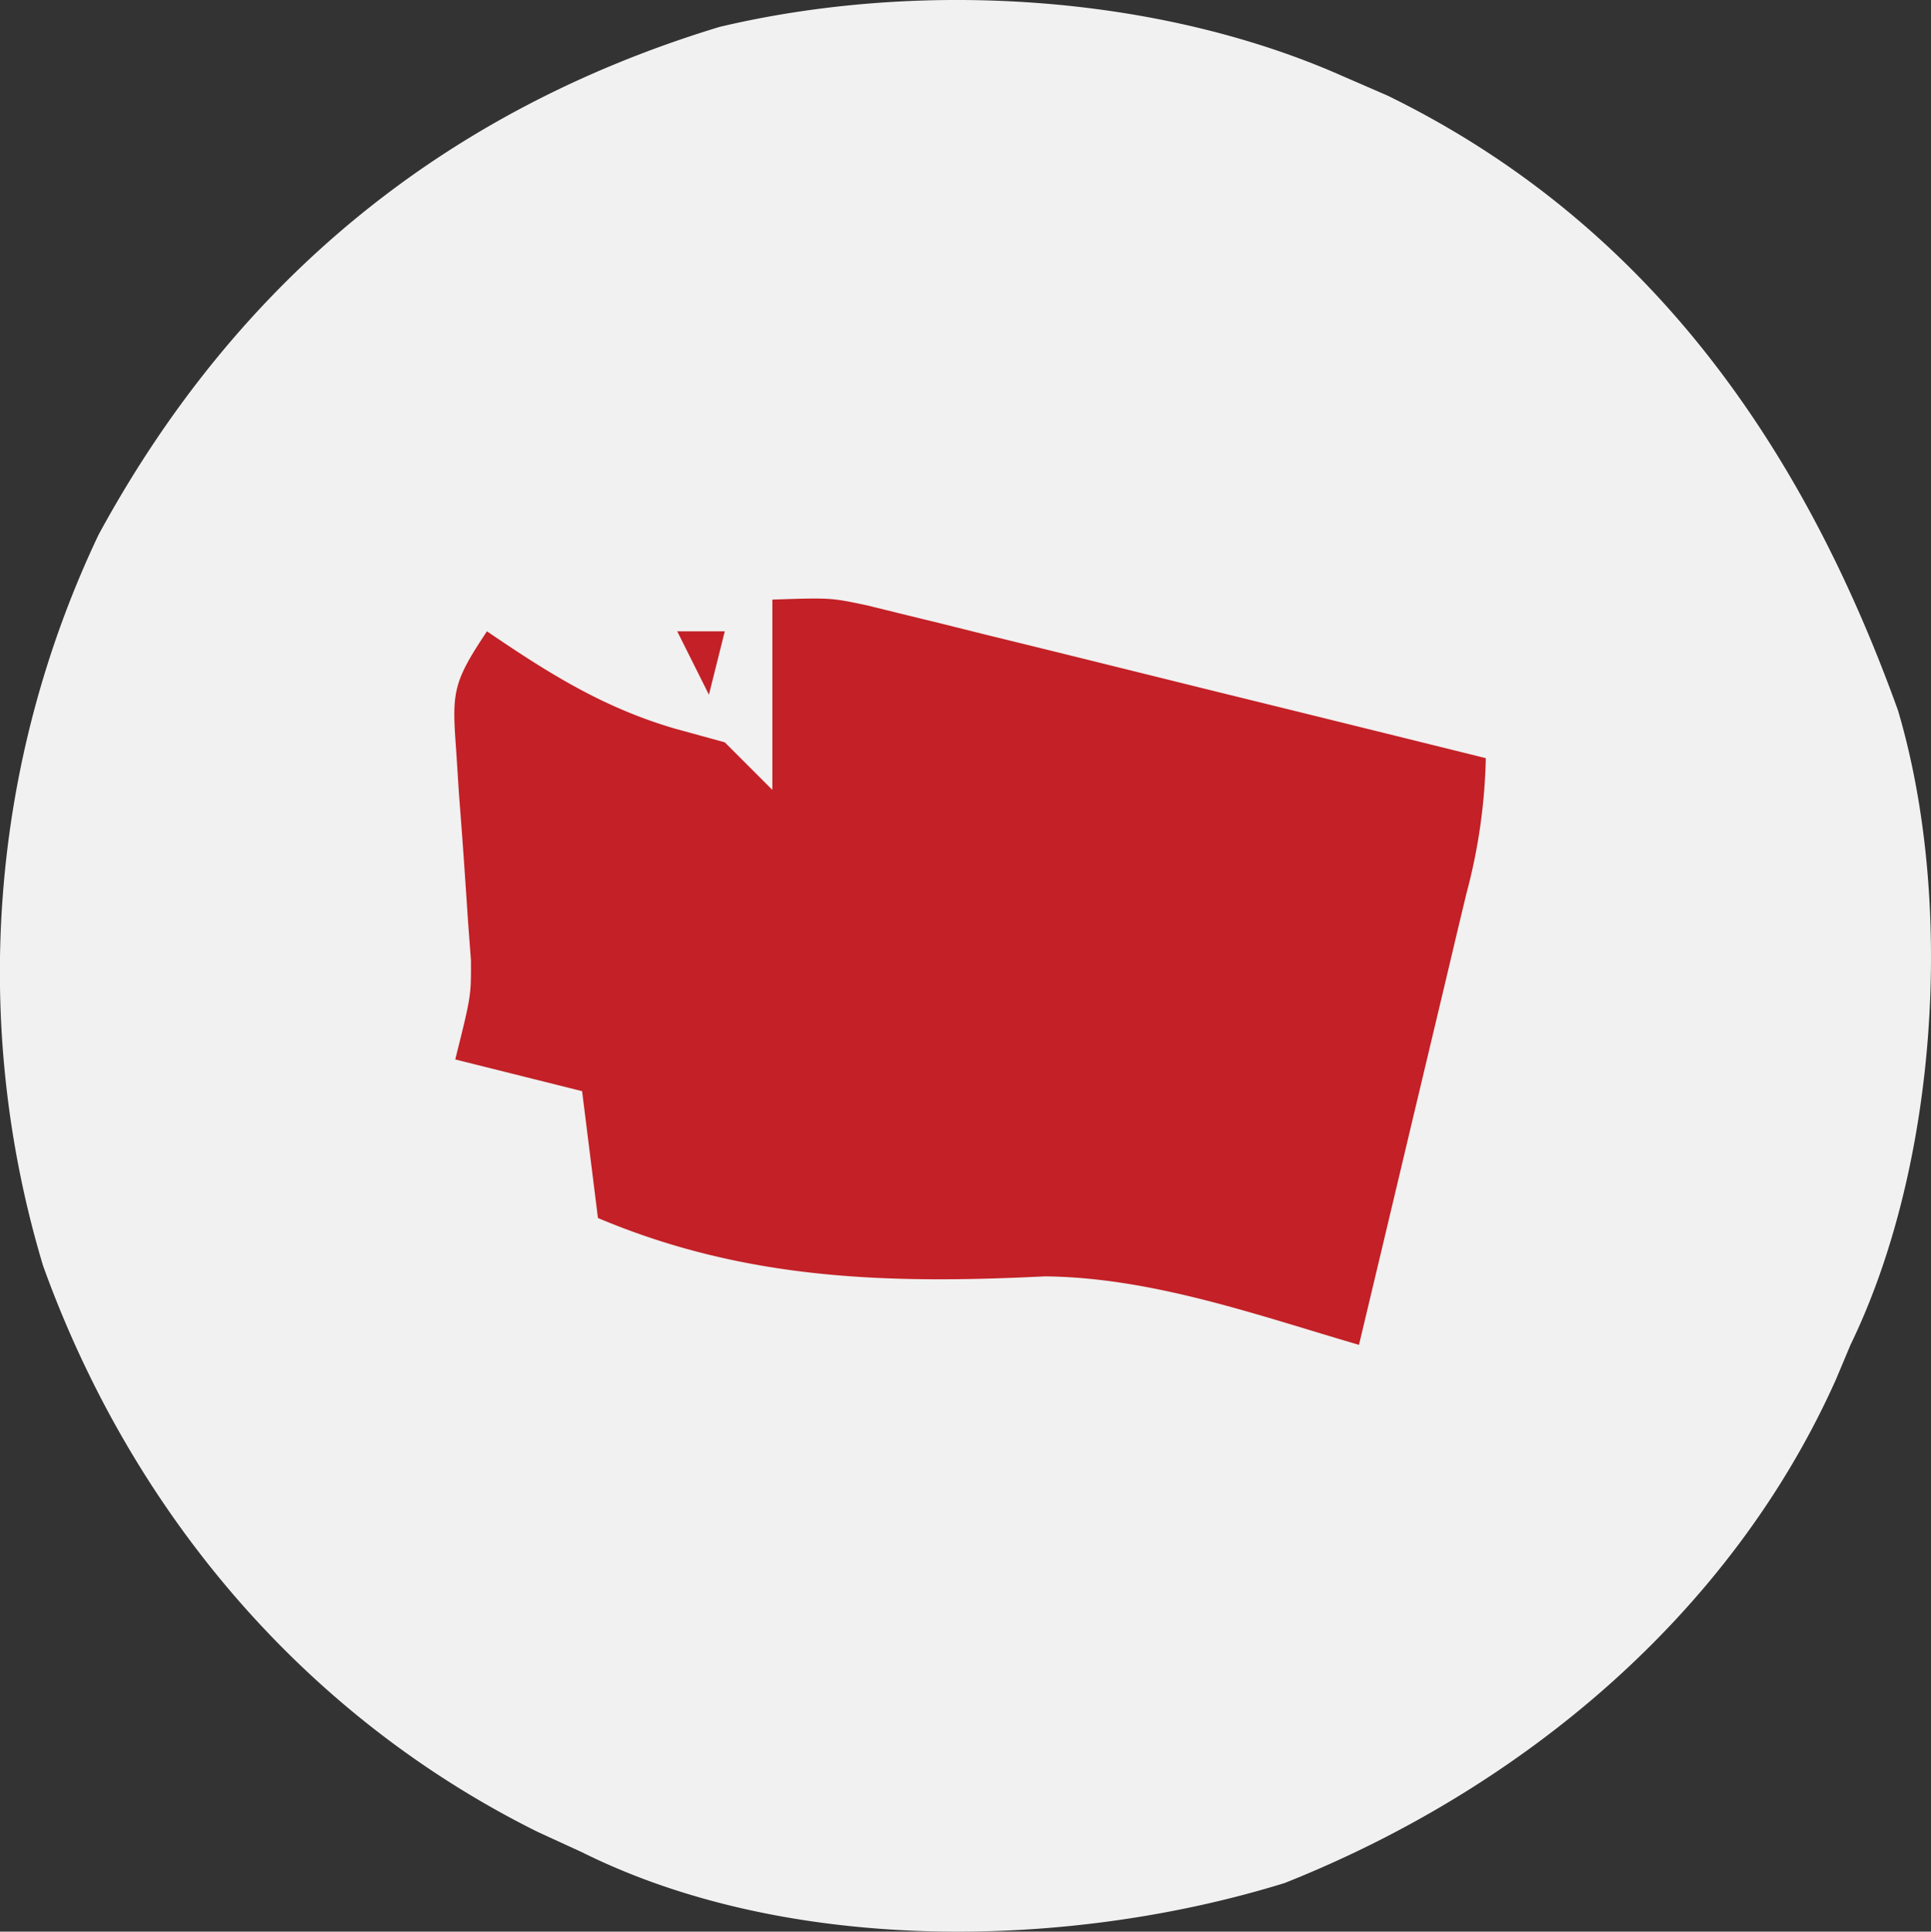
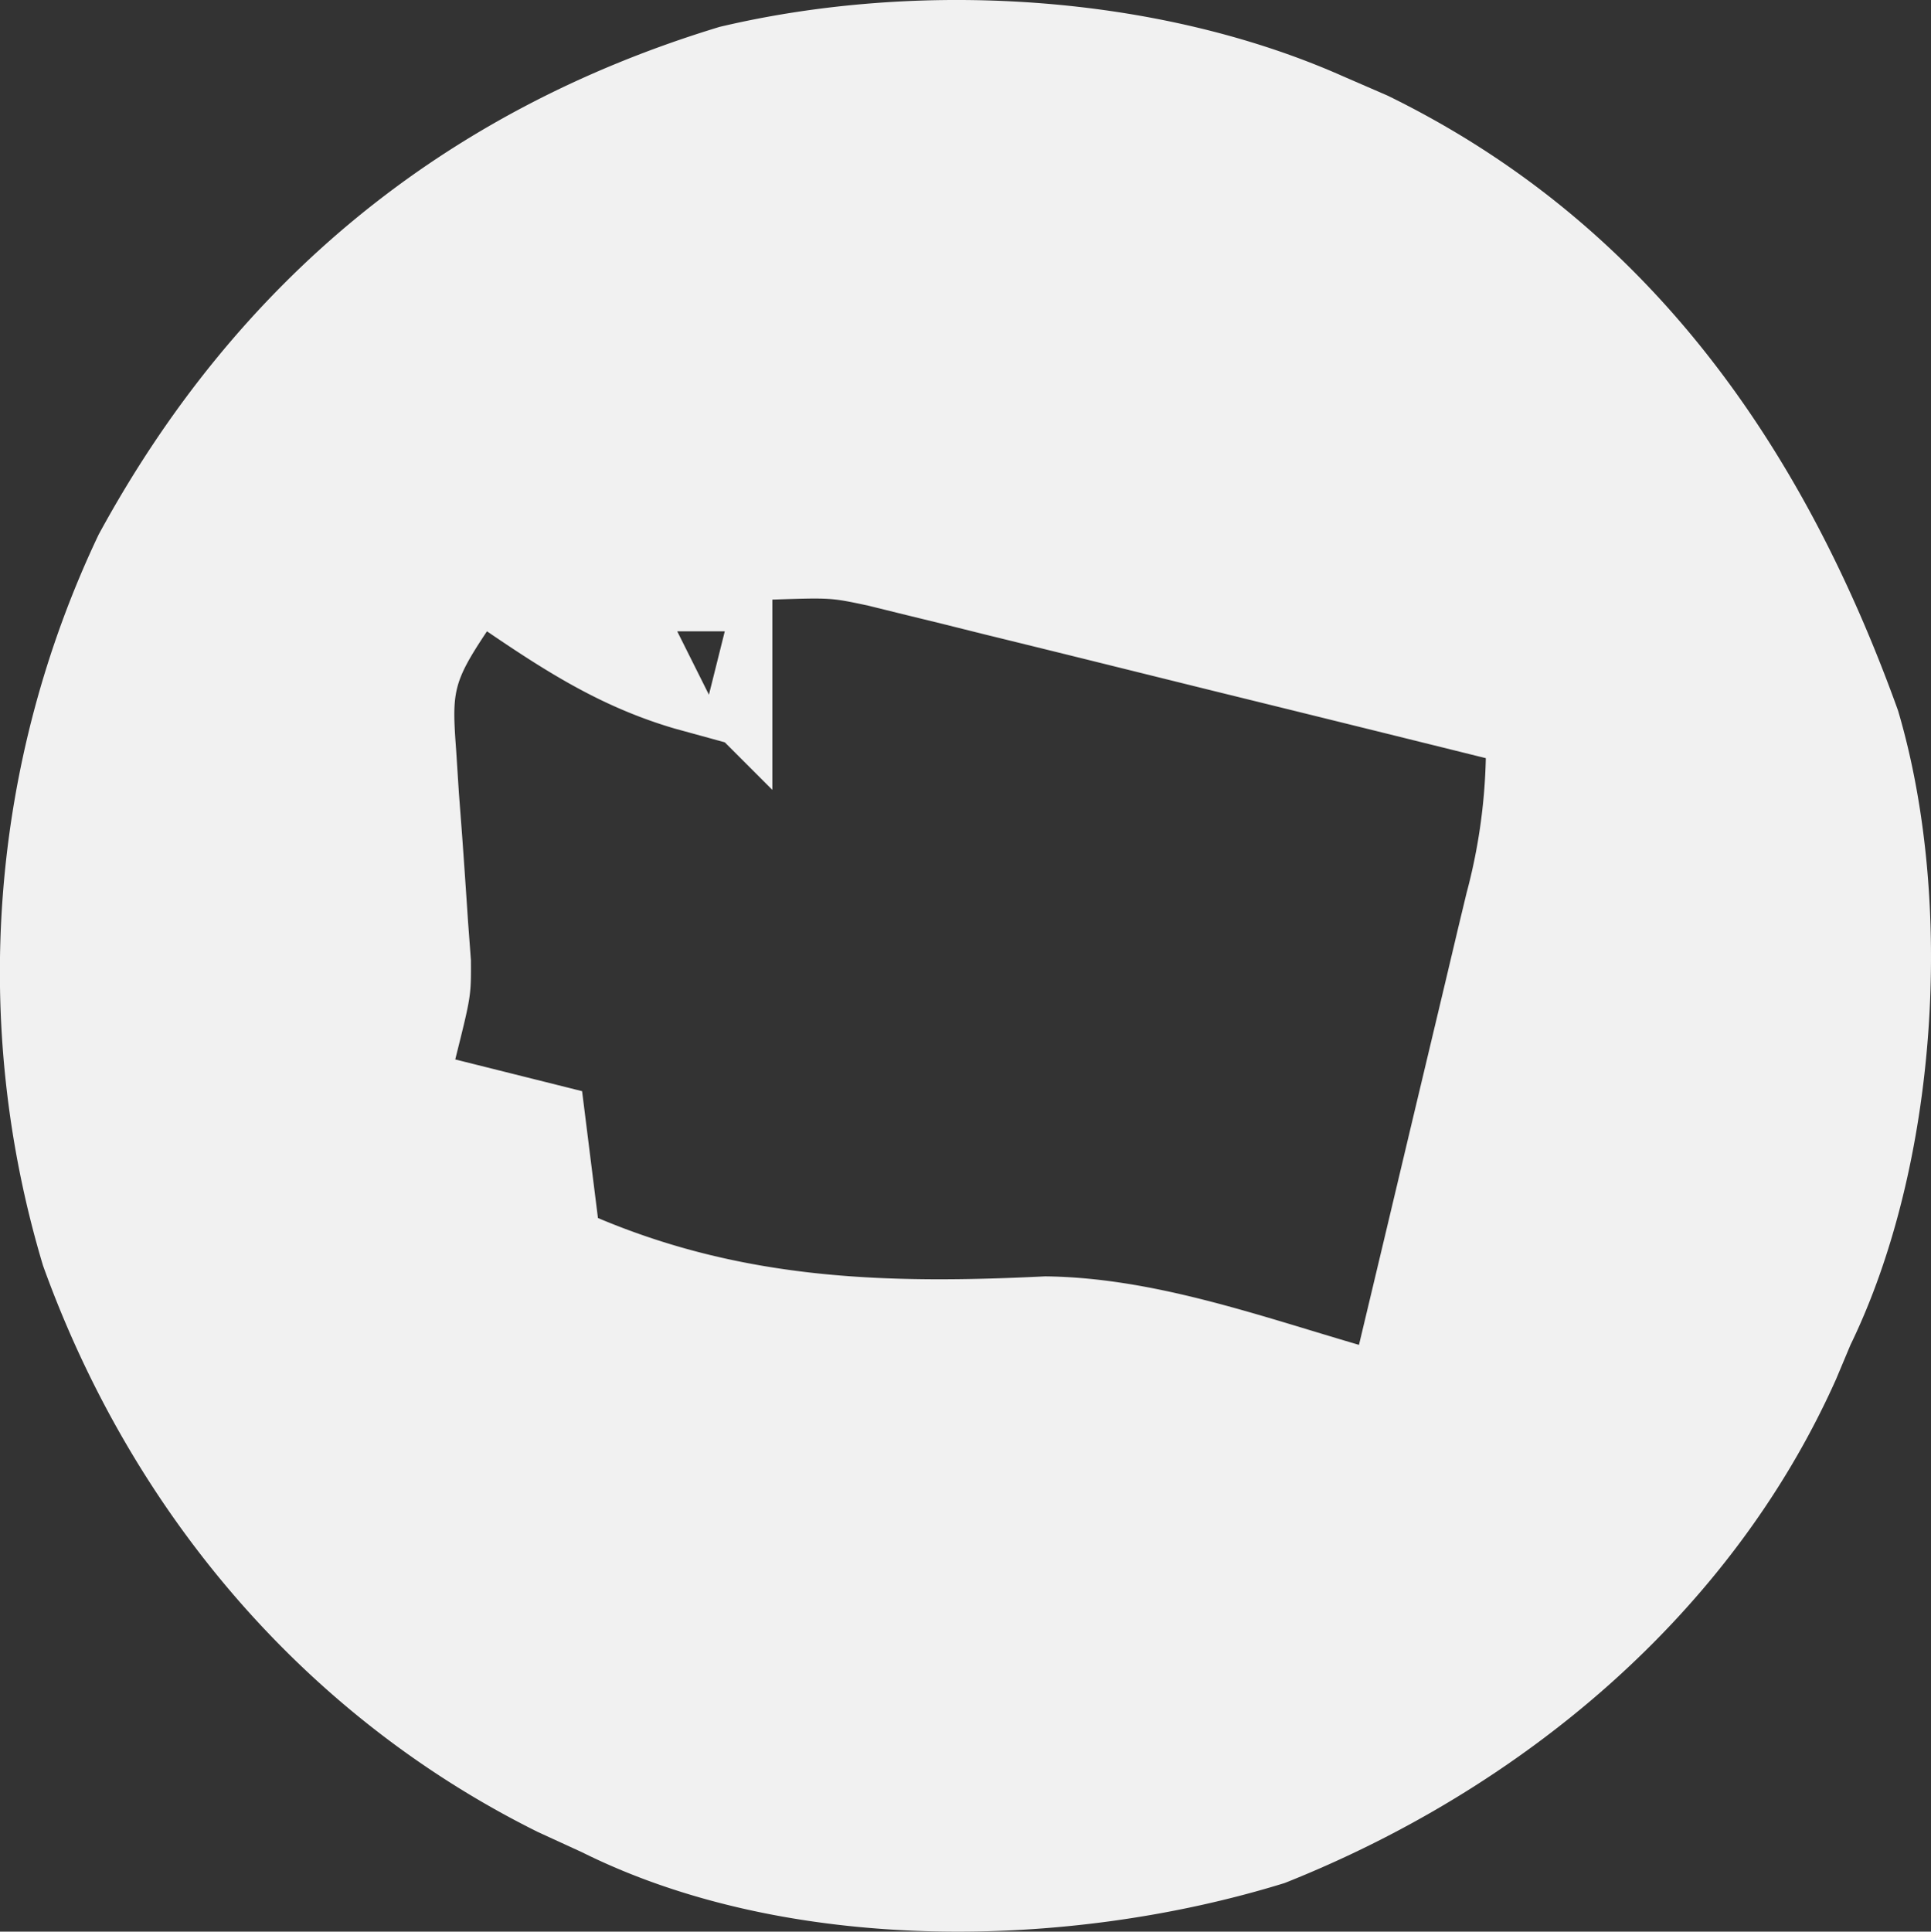
<svg xmlns="http://www.w3.org/2000/svg" width="121.791" height="121.817" viewBox="0 0 121.791 121.817">
  <rect x="0" y="0" width="121.791" height="121.817" fill="#333333" stroke="none" />
  <g id="AED_Leader_Washington" data-name="AED Leader Washington" transform="translate(-136 -462)">
-     <path id="Rectangle_45" data-name="Rectangle 45" d="M56.509,0H57.5A57.5,57.5,0,0,1,115,57.5v0A57.5,57.5,0,0,1,57.5,115h0A57.5,57.5,0,0,1,0,57.5v-.991A56.509,56.509,0,0,1,56.509,0Z" transform="translate(140 466)" fill="#c32127" />
    <path id="Washington" d="M0,0,2.8,1.215C19.16,9.207,28.961,23.206,35,40c3.584,12.105,2.5,28.677-3,40l-.91,2.168c-6.653,14.89-19.88,25.847-34.777,31.77C-17.381,118.175-35.021,118.459-48,112l-2.8-1.285C-65.589,103.372-76.429,90.482-82,75a64.28,64.28,0,0,1,3.508-46.1c8.682-15.97,21.775-26.739,39.16-32.016C-26.777-6.091-11.744-5.218,0,0ZM-36,33V45l-3-3-3.187-.875C-46.716,39.789-50.126,37.636-54,35c-2.17,3.255-2.214,3.836-1.941,7.527l.17,2.65.209,2.76q.194,2.7.371,5.4l.181,2.418C-55,58-55,58-56,62l8,2,1,8c9.279,3.916,18.267,4.171,28.2,3.68,6.754.071,13.36,2.436,19.8,4.32q1.715-7.179,3.418-14.362Q5,63.2,5.582,60.753q.839-3.51,1.668-7.022l.53-2.207A35.829,35.829,0,0,0,9,43Q.353,40.855-8.3,38.728-11.24,38-14.181,37.272q-4.228-1.049-8.459-2.085l-2.655-.663-2.486-.607-2.18-.538C-32.31,32.878-32.31,32.878-36,33Zm-6,2,2,4,1-4Z" transform="translate(220.713 466.813)" fill="#f1f1f1" />
  </g>
</svg>